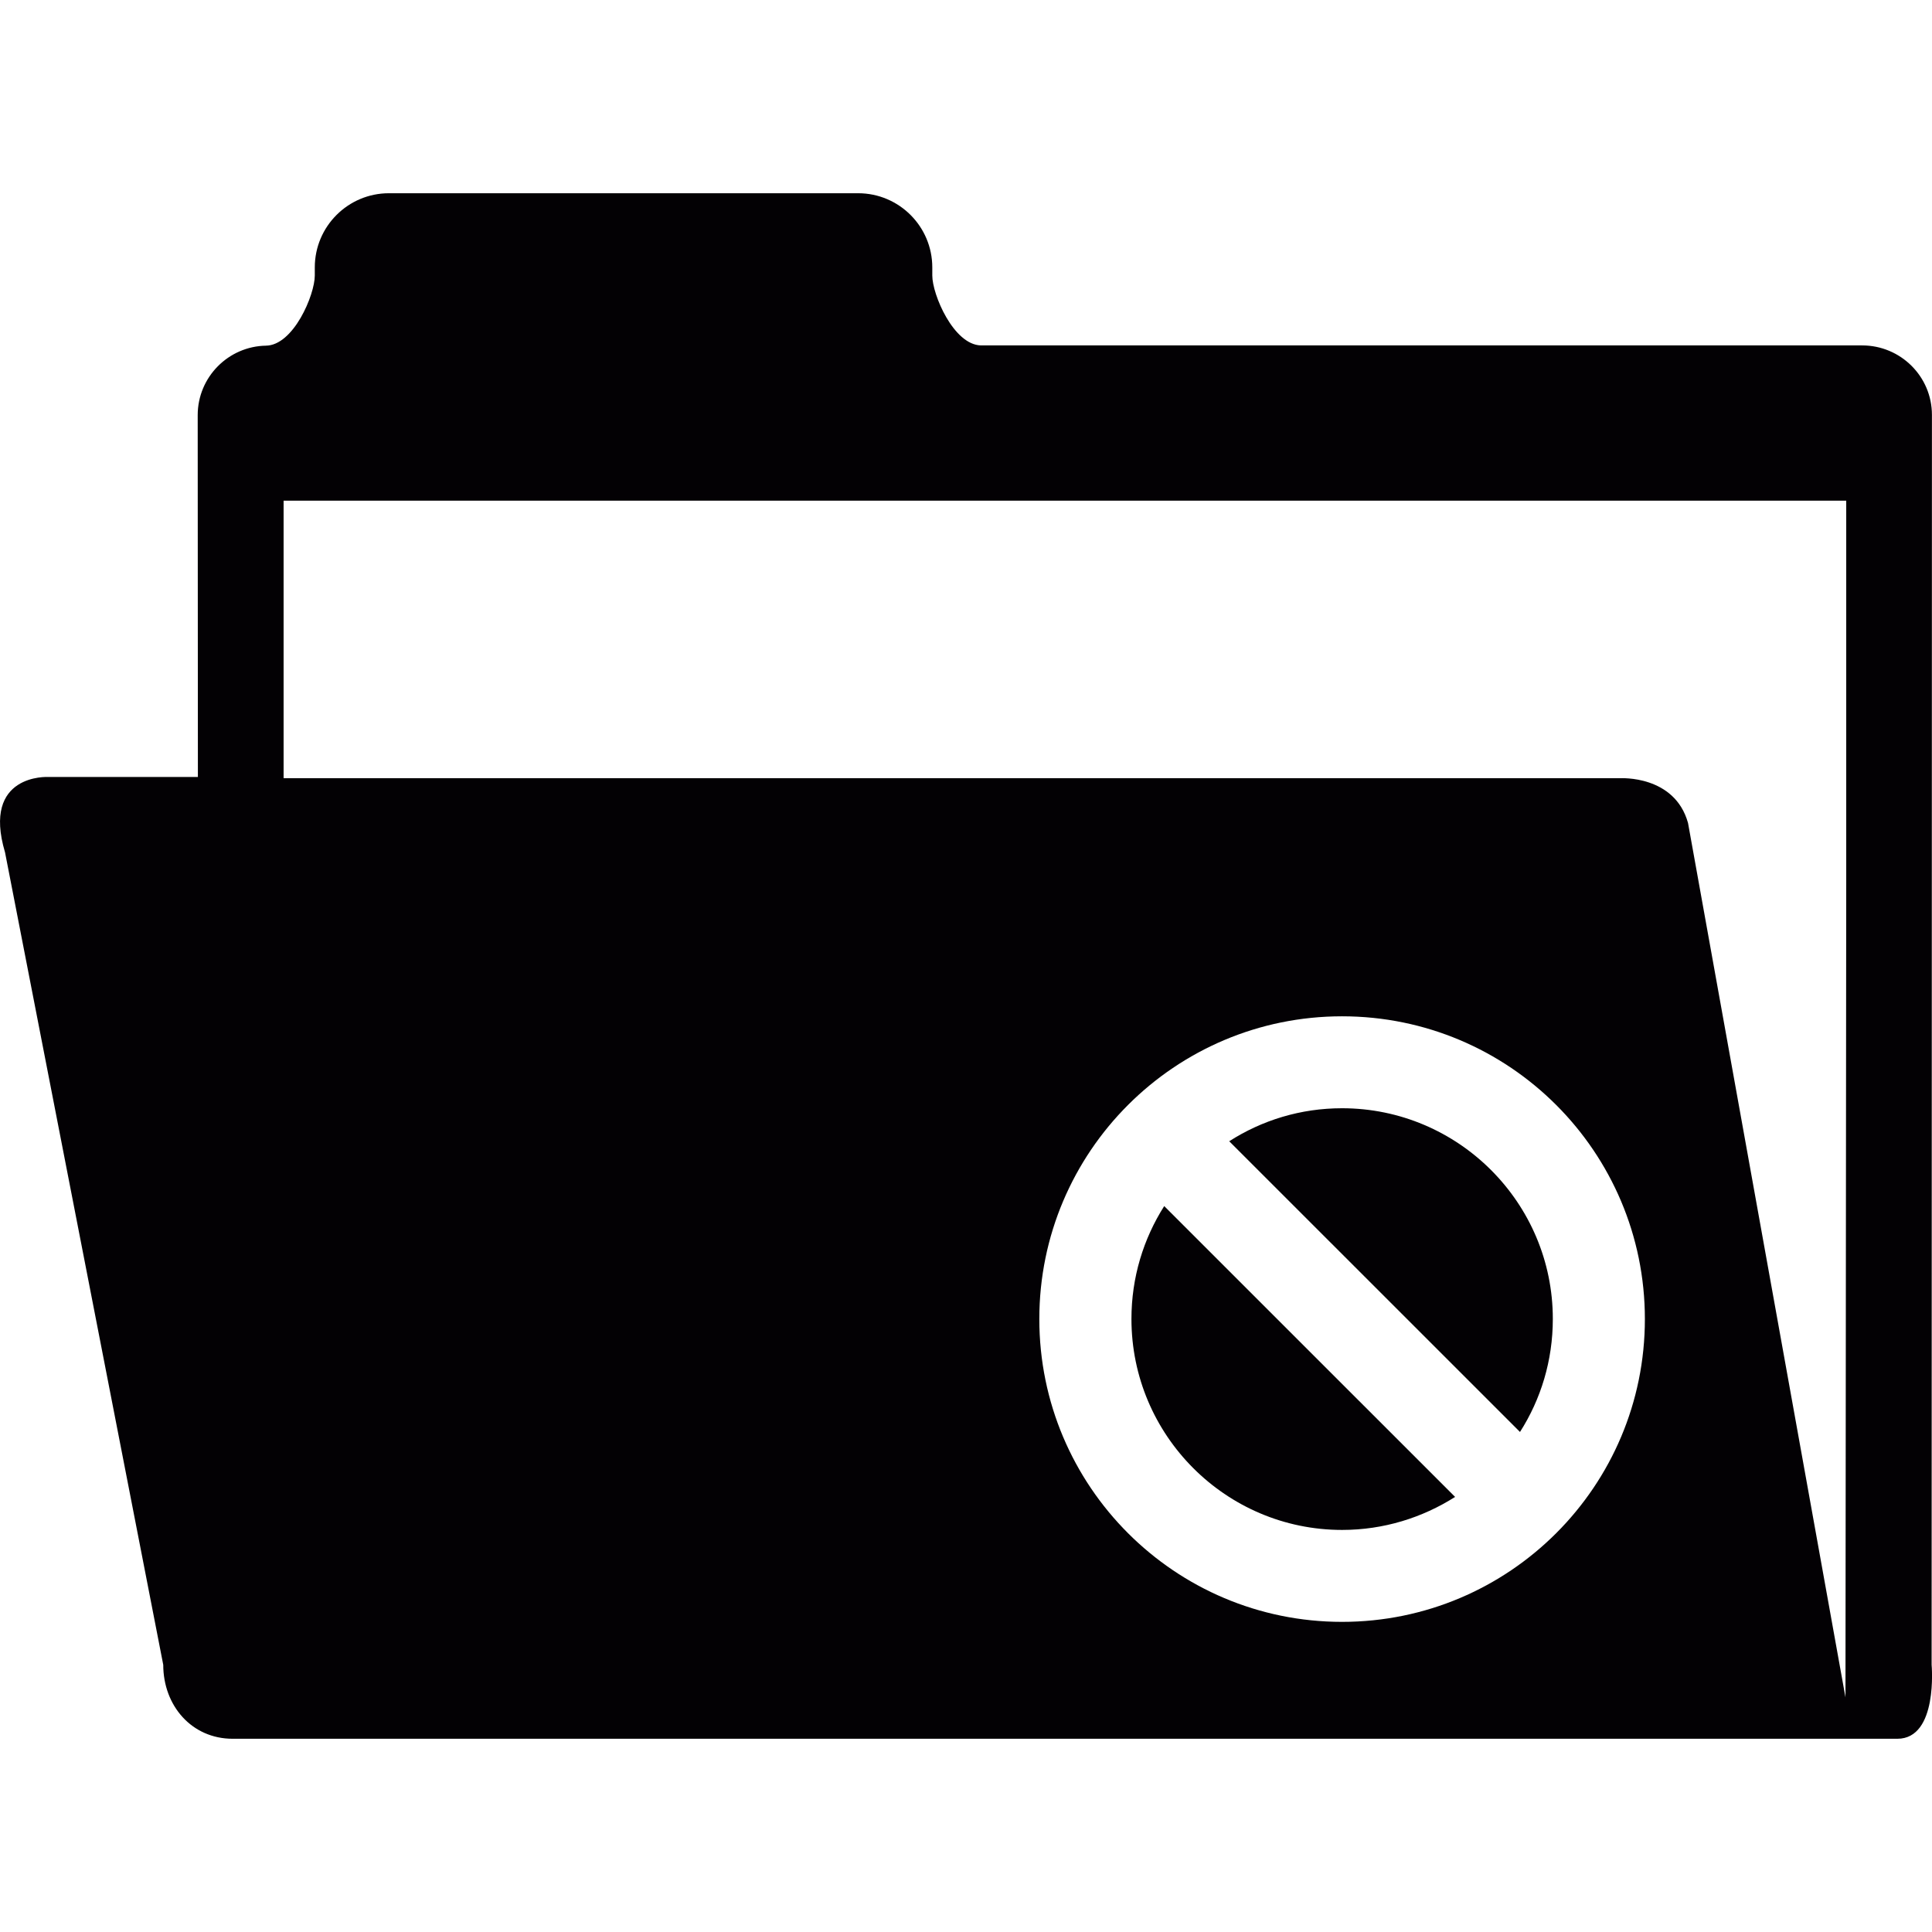
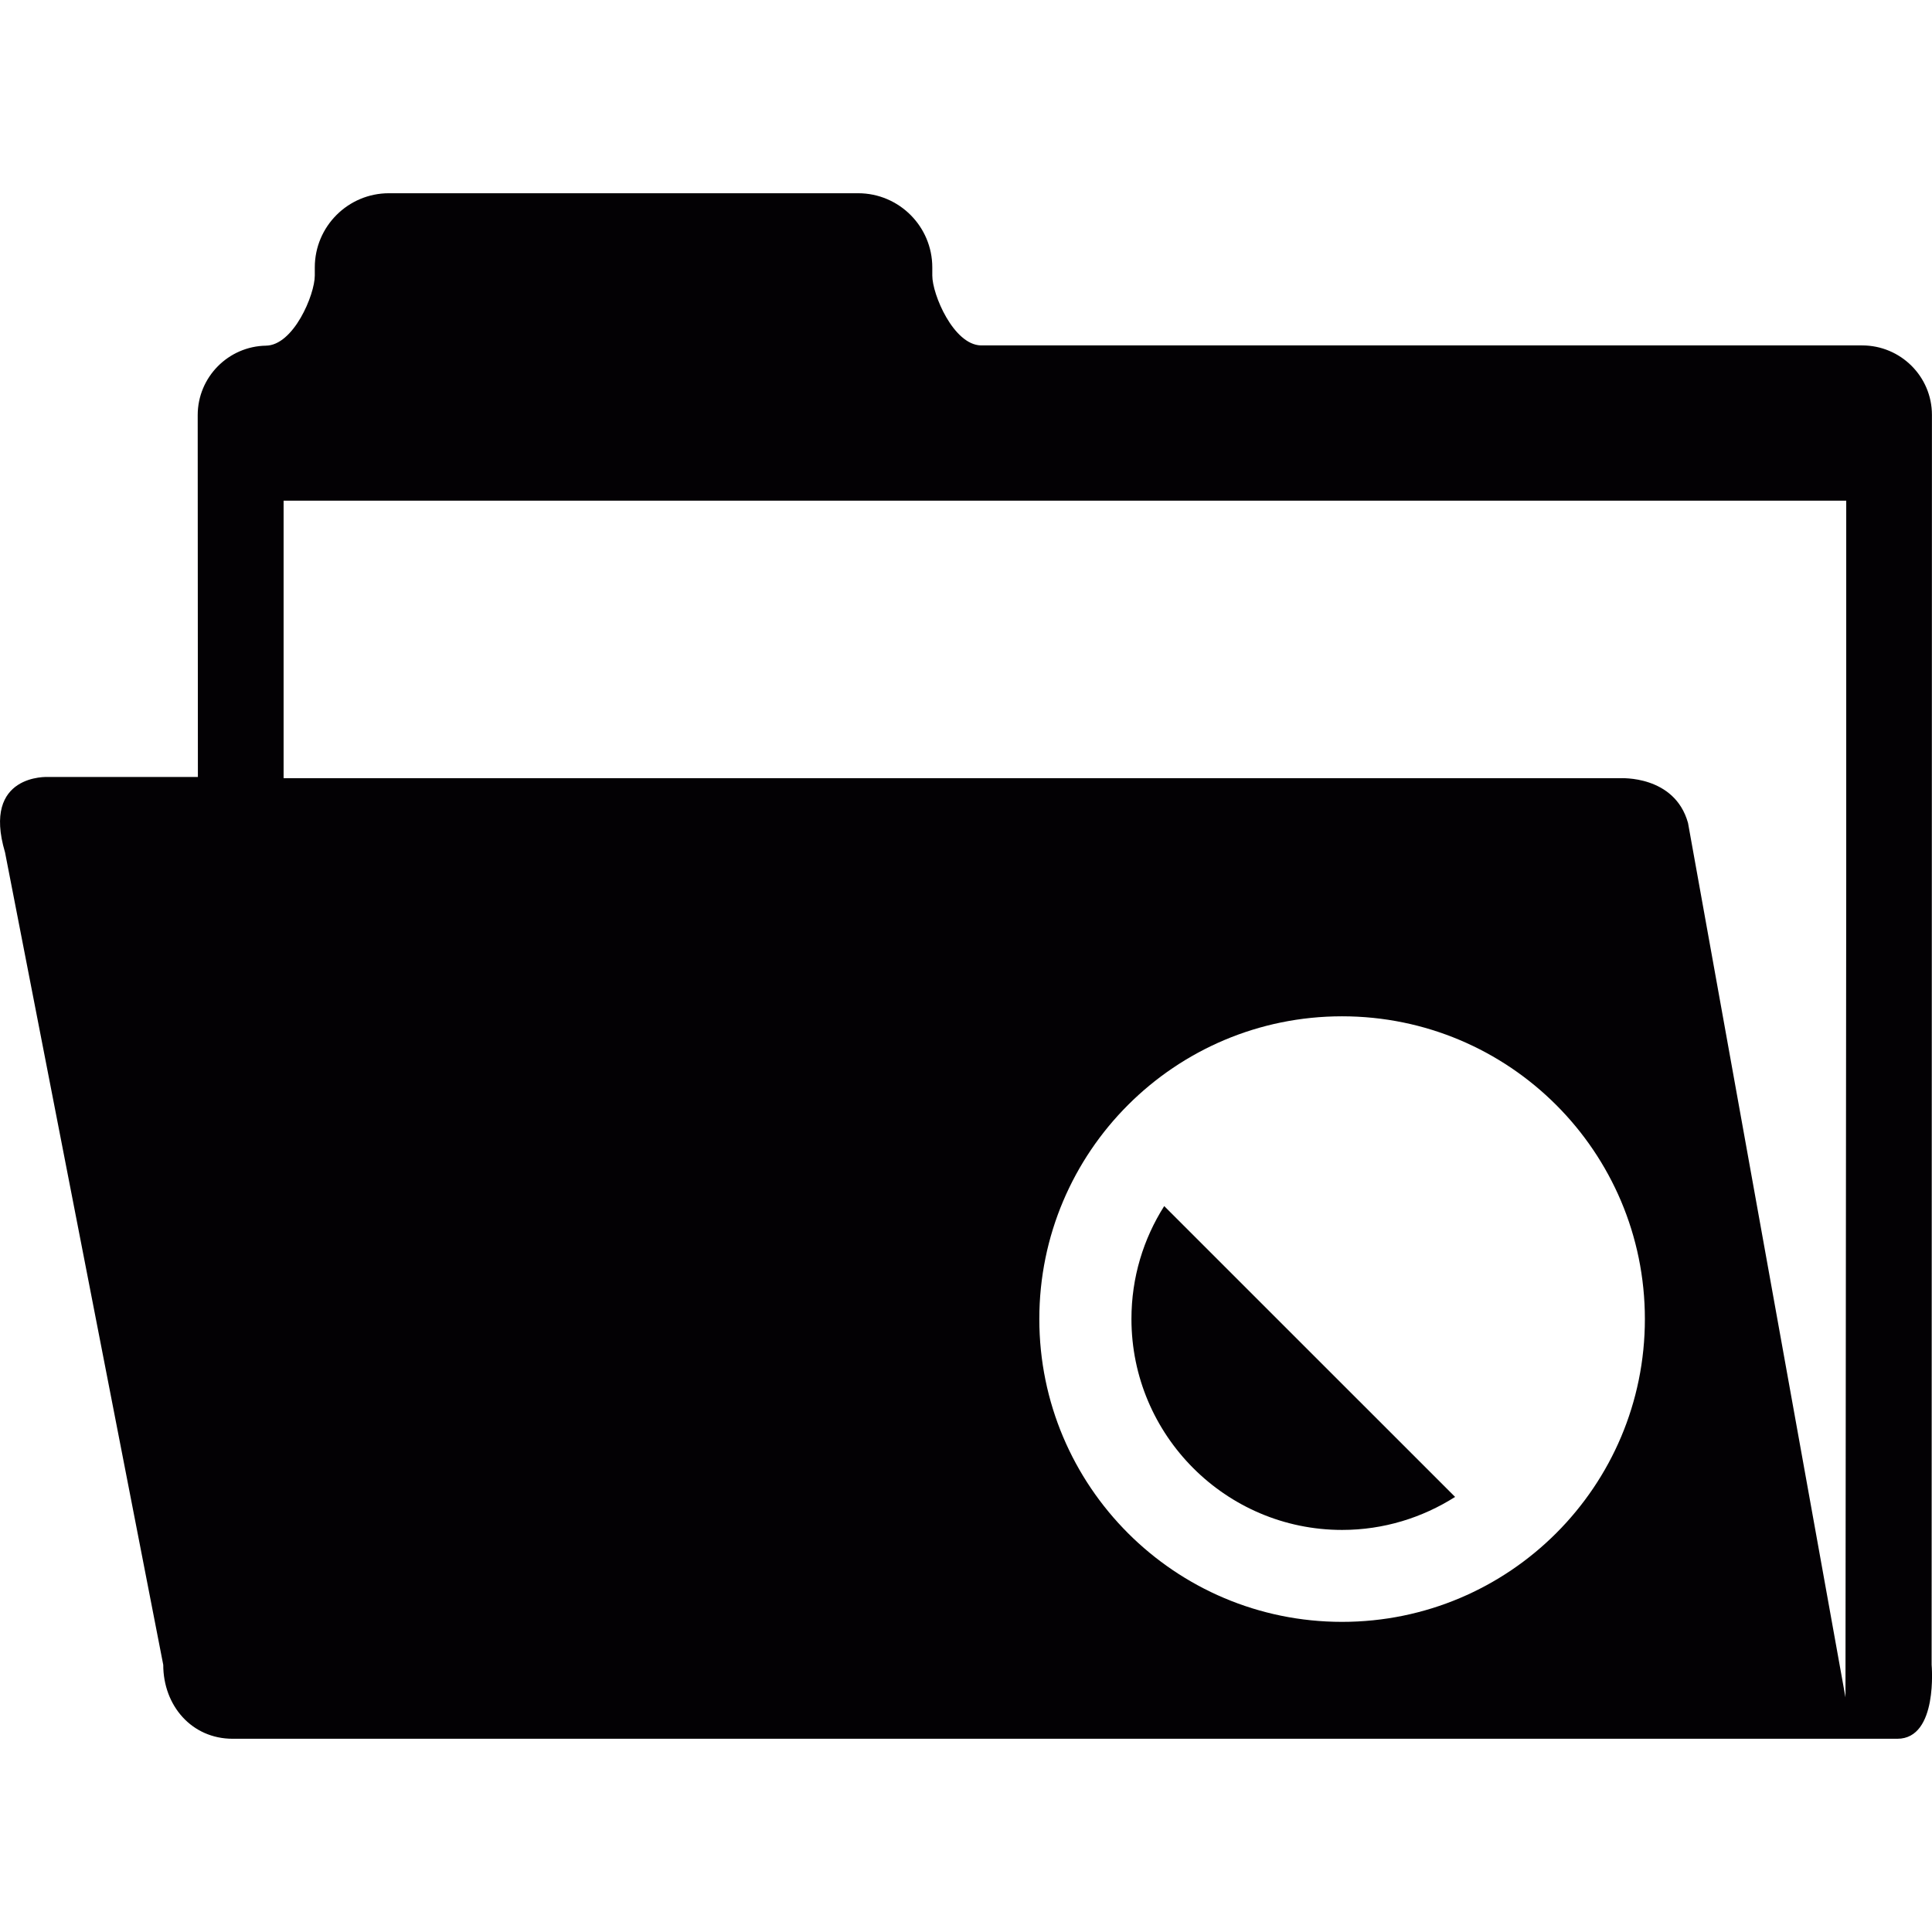
<svg xmlns="http://www.w3.org/2000/svg" height="800px" width="800px" version="1.1" id="Capa_1" viewBox="0 0 30.724 30.724" xml:space="preserve">
  <g>
-     <path style="fill:#030104;" d="M21.342,17.624c-0.659,0-1.273,0.191-1.794,0.525l4.624,4.623c0.332-0.52,0.522-1.135,0.522-1.797   C24.695,19.128,23.191,17.624,21.342,17.624z" />
    <path style="fill:#030104;" d="M17.993,20.975c0,1.85,1.502,3.355,3.35,3.355c0.662,0,1.277-0.195,1.797-0.525l-4.626-4.625   C18.183,19.702,17.993,20.315,17.993,20.975z" />
    <path style="fill:#030104;" d="M30.718,26.475l0.005-19.877c0-0.611-0.498-1.105-1.11-1.105H15.598   c-0.435-0.012-0.772-0.809-0.772-1.111V4.253c0-0.652-0.529-1.18-1.179-1.18H6.185c-0.649,0-1.179,0.527-1.179,1.18v0.129   c0,0.307-0.34,1.115-0.781,1.115h0.009c-0.602,0.008-1.09,0.5-1.09,1.105l0.003,5.754H0.764c0,0-1.057-0.057-0.684,1.199   l2.516,12.92c0,0.65,0.453,1.176,1.104,1.176h26.473C30.825,27.651,30.718,26.475,30.718,26.475z M21.342,25.792   c-2.658,0-4.814-2.156-4.814-4.816c0-2.658,2.156-4.814,4.814-4.814c2.661,0,4.816,2.156,4.816,4.814   C26.159,23.635,24.003,25.792,21.342,25.792z M29.36,14.022l-0.012,12.971l-2.504-13.906c-0.213-0.764-1.076-0.711-1.076-0.711   H4.51V7.962h24.85C29.36,7.962,29.36,14.022,29.36,14.022z" />
  </g>
</svg>